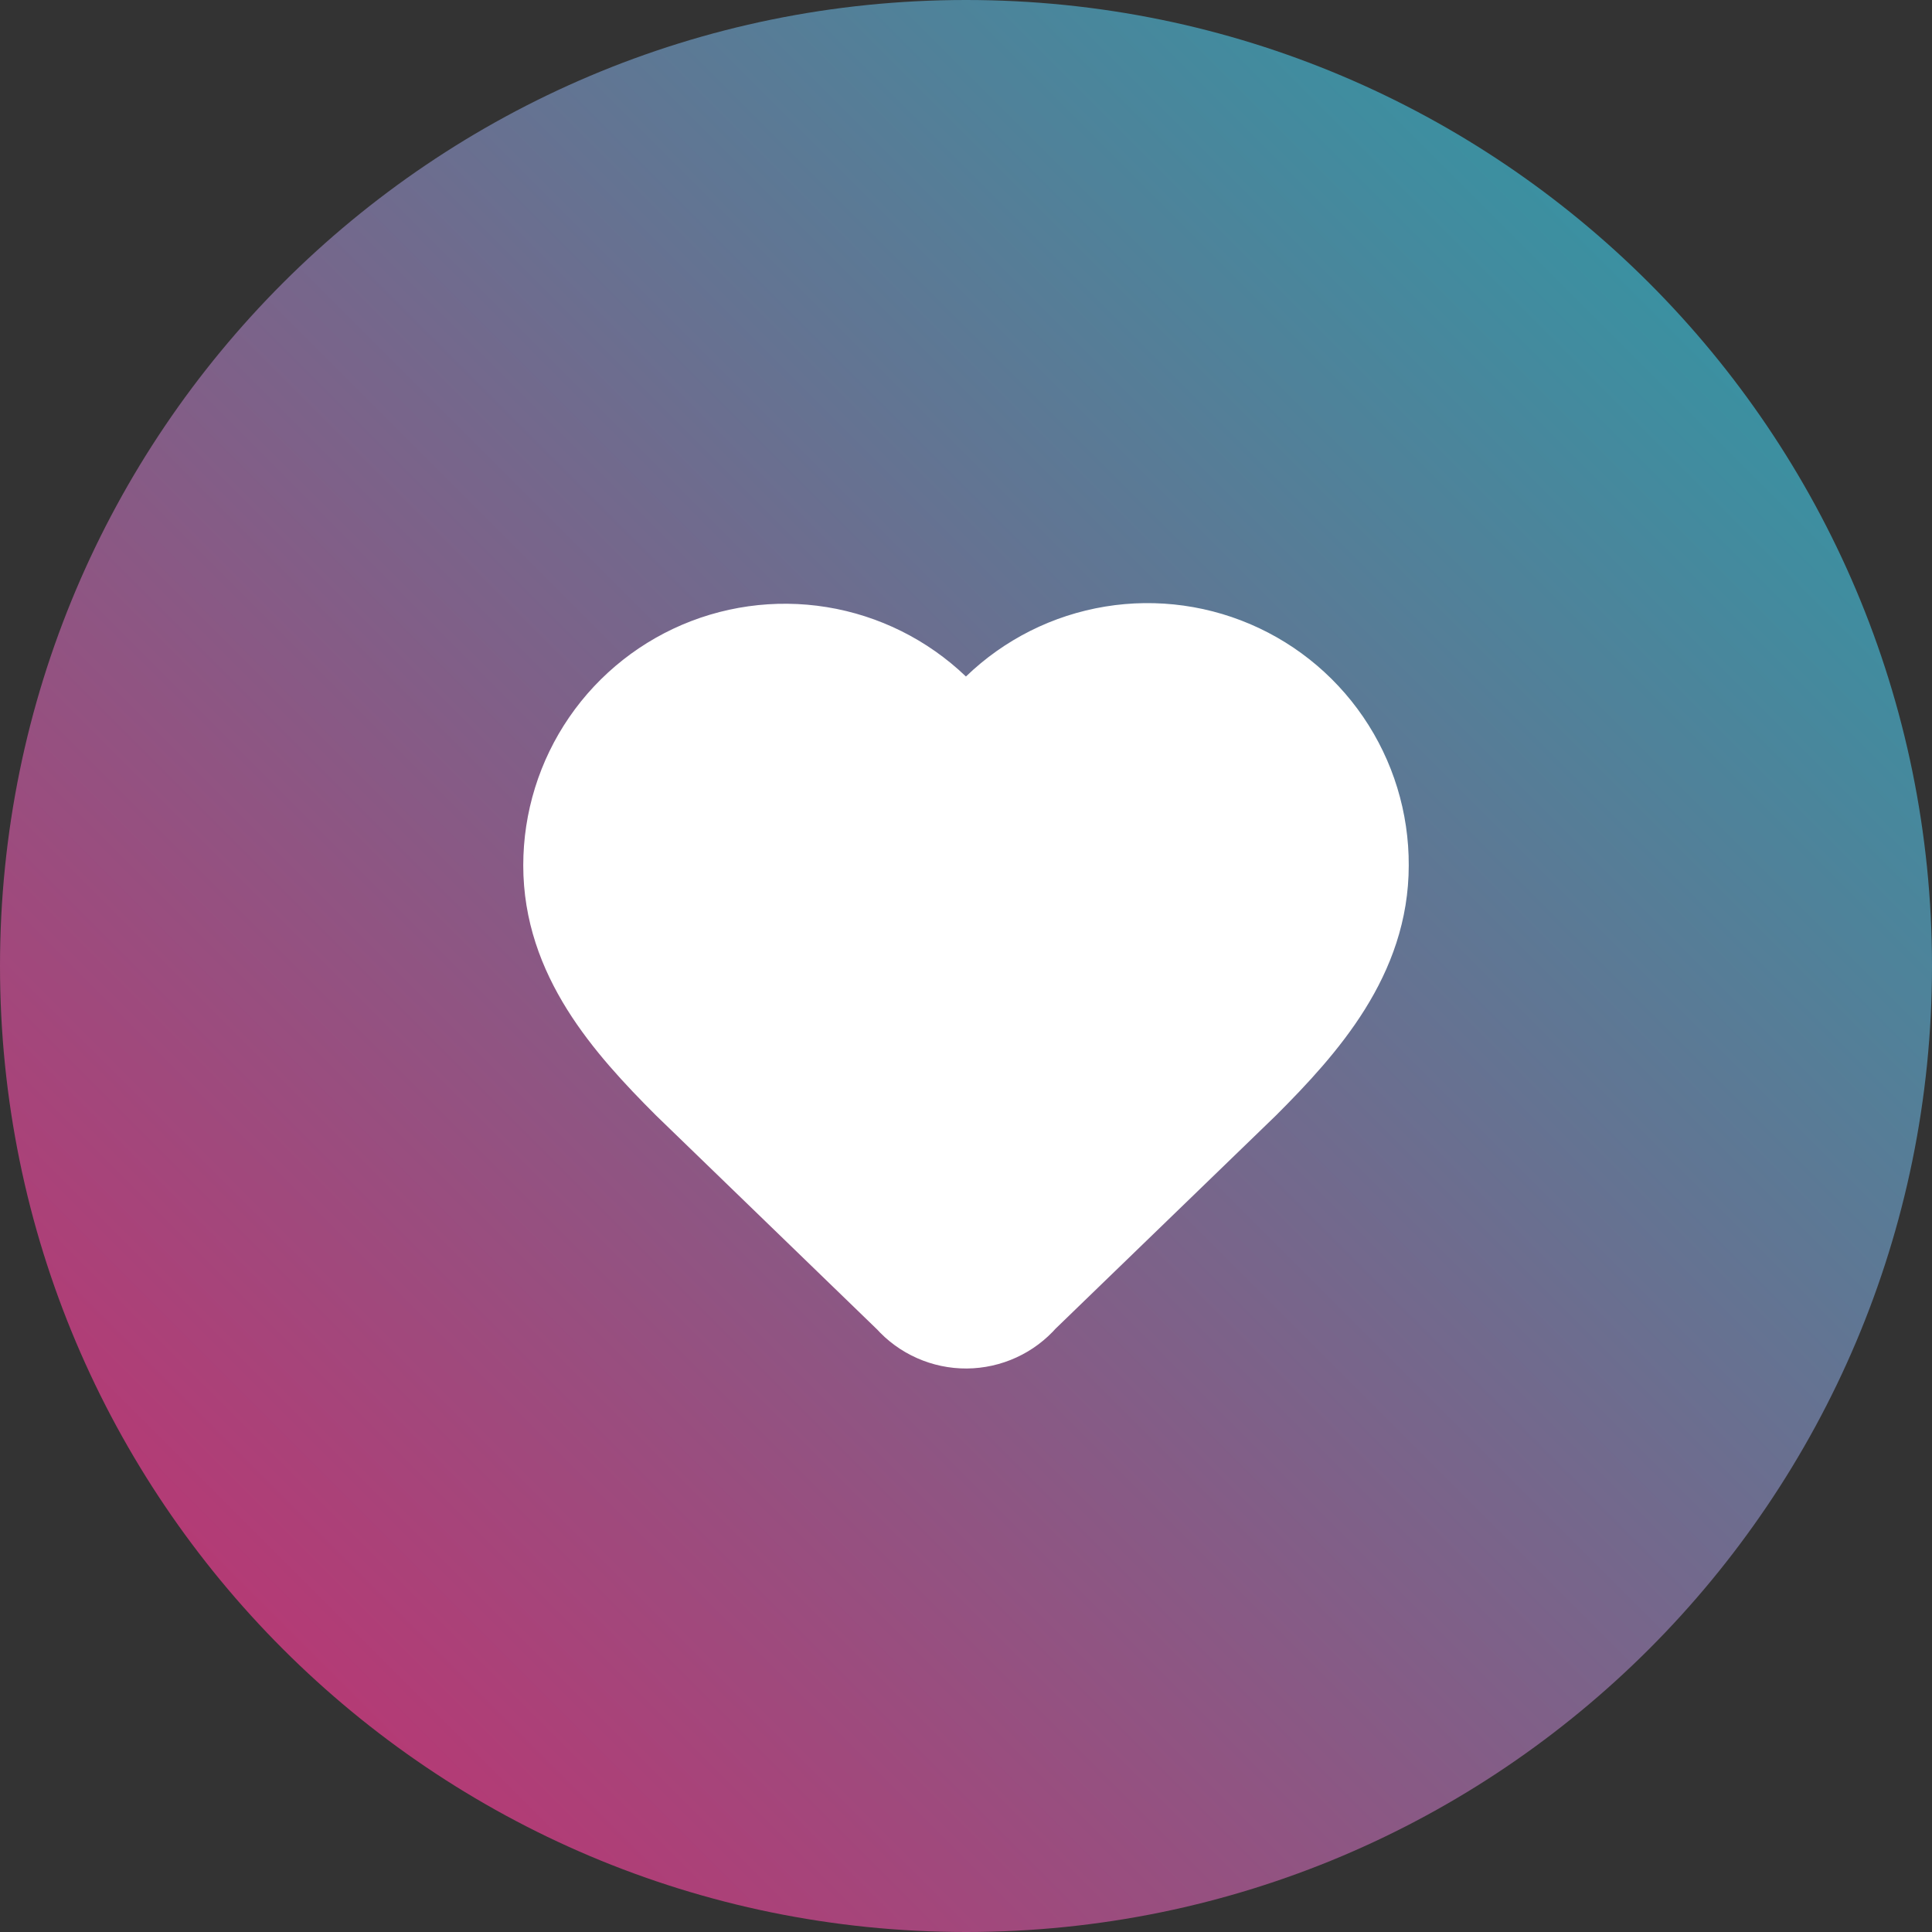
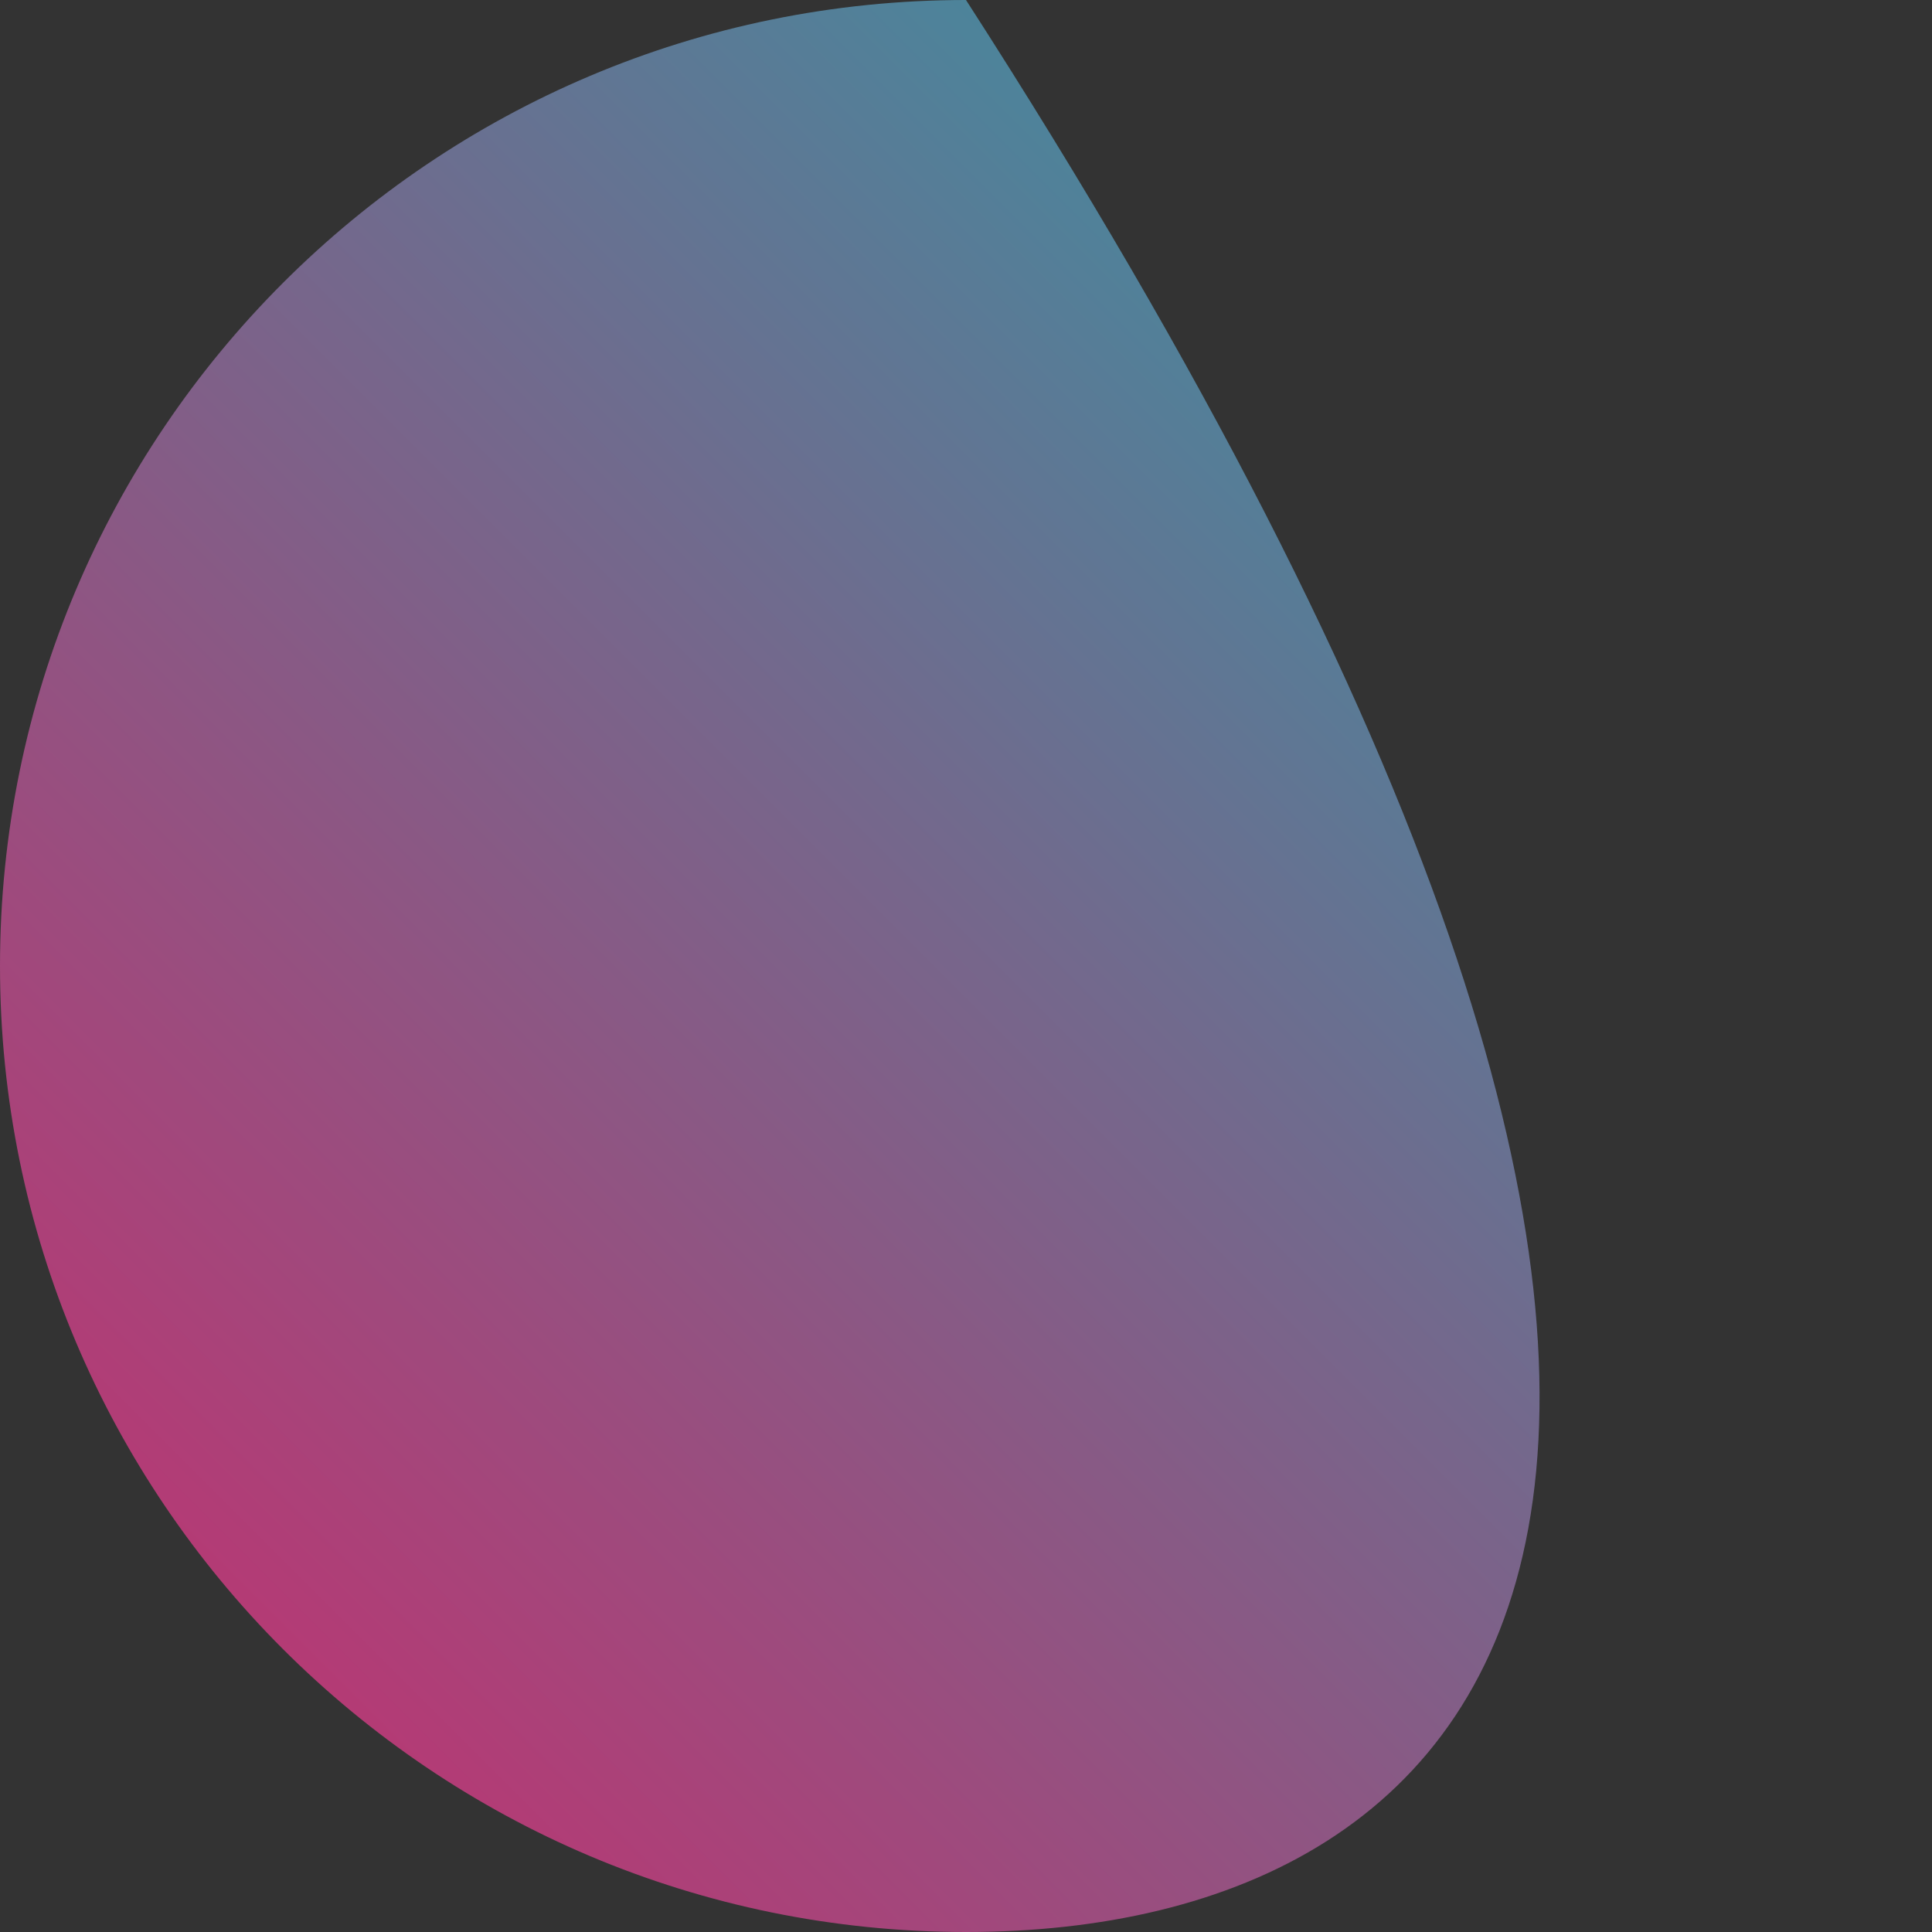
<svg xmlns="http://www.w3.org/2000/svg" width="64" height="64" viewBox="0 0 64 64" fill="none">
  <rect x="0" y="0" width="64" height="64" fill="#333333" stroke="none" />
-   <path d="M0 32C0 14.327 14.327 0 32 0C49.673 0 64 14.327 64 32C64 49.673 49.673 64 32 64C14.327 64 0 49.673 0 32Z" fill="url(#paint0_linear_34_114)" />
-   <path d="M18.667 28.667C18.667 27.183 19.117 25.734 19.957 24.512C20.798 23.289 21.99 22.35 23.375 21.819C24.761 21.288 26.275 21.19 27.717 21.537C29.16 21.885 30.463 22.662 31.455 23.765C31.524 23.84 31.609 23.9 31.703 23.94C31.797 23.981 31.898 24.002 32 24.002C32.102 24.002 32.203 23.981 32.297 23.94C32.391 23.9 32.475 23.84 32.545 23.765C33.534 22.655 34.837 21.871 36.282 21.52C37.727 21.168 39.245 21.265 40.633 21.797C42.022 22.329 43.215 23.271 44.055 24.499C44.894 25.726 45.34 27.18 45.333 28.667C45.333 31.72 43.333 34 41.333 36L34.011 43.084C33.762 43.369 33.456 43.599 33.112 43.756C32.768 43.914 32.395 43.997 32.016 44C31.638 44.002 31.264 43.924 30.918 43.77C30.572 43.617 30.263 43.392 30.011 43.109L22.667 36C20.667 34 18.667 31.733 18.667 28.667Z" fill="white" stroke="white" stroke-width="2.667" stroke-linecap="round" stroke-linejoin="round" />
+   <path d="M0 32C0 14.327 14.327 0 32 0C64 49.673 49.673 64 32 64C14.327 64 0 49.673 0 32Z" fill="url(#paint0_linear_34_114)" />
  <defs>
    <linearGradient id="paint0_linear_34_114" x1="0" y1="64" x2="64" y2="0" gradientUnits="userSpaceOnUse">
      <stop stop-color="#CD296C" />
      <stop offset="1" stop-color="#22A2AA" />
    </linearGradient>
  </defs>
</svg>